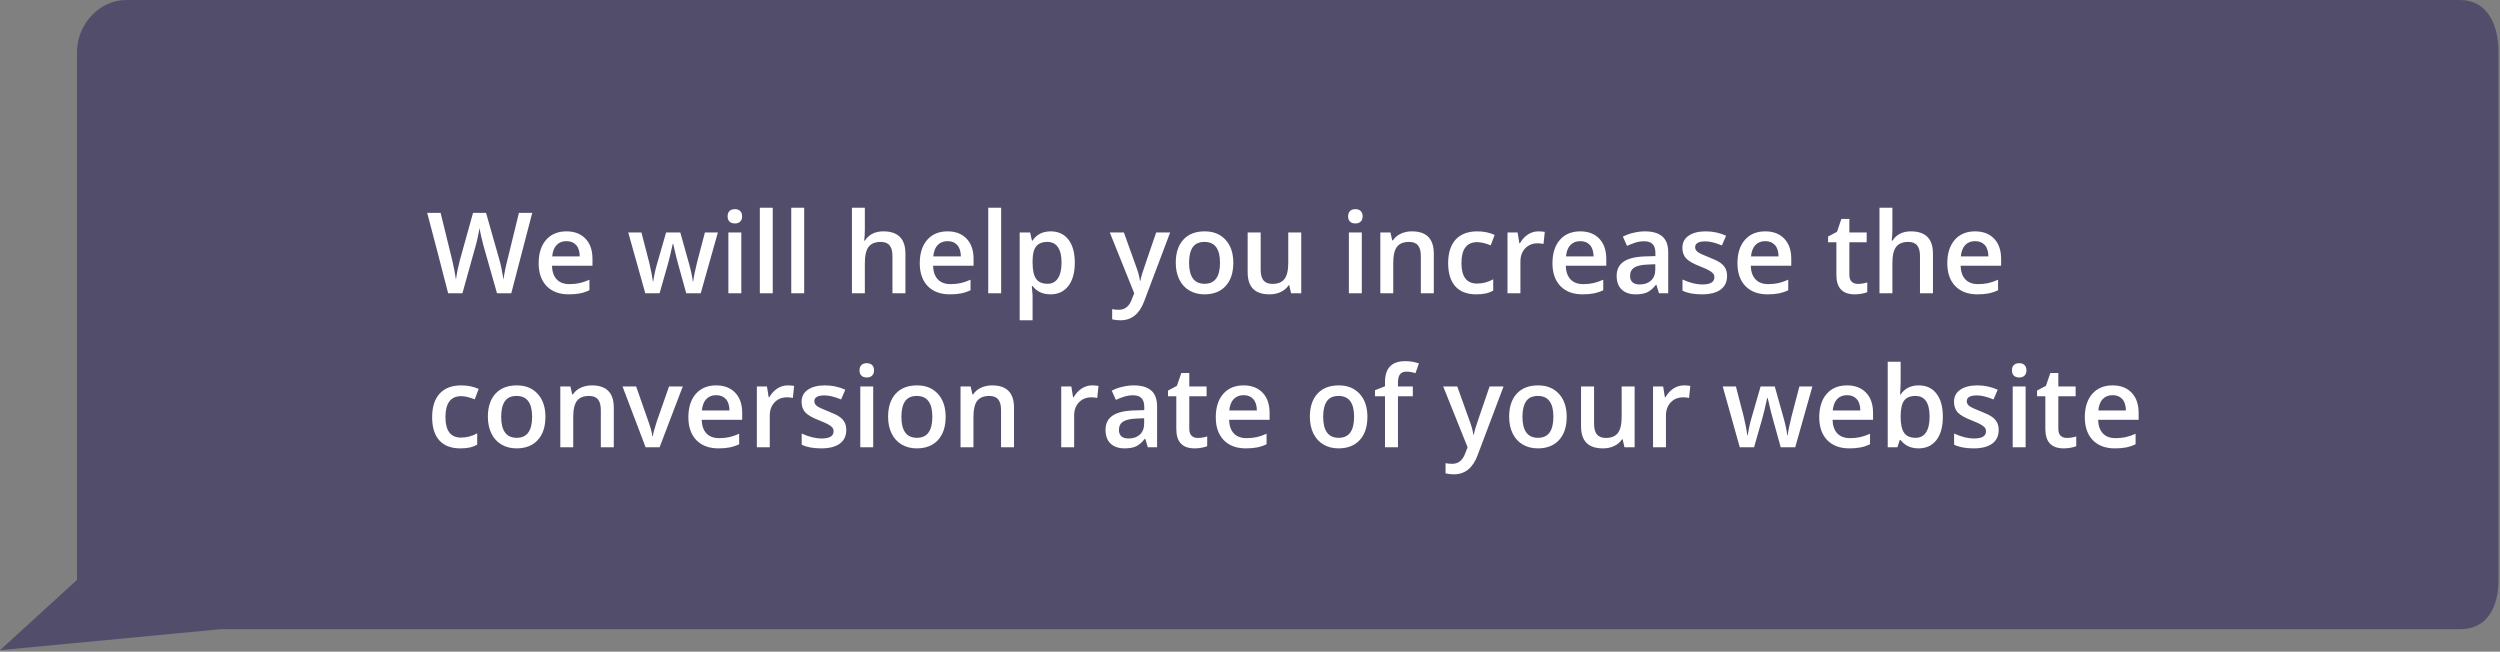
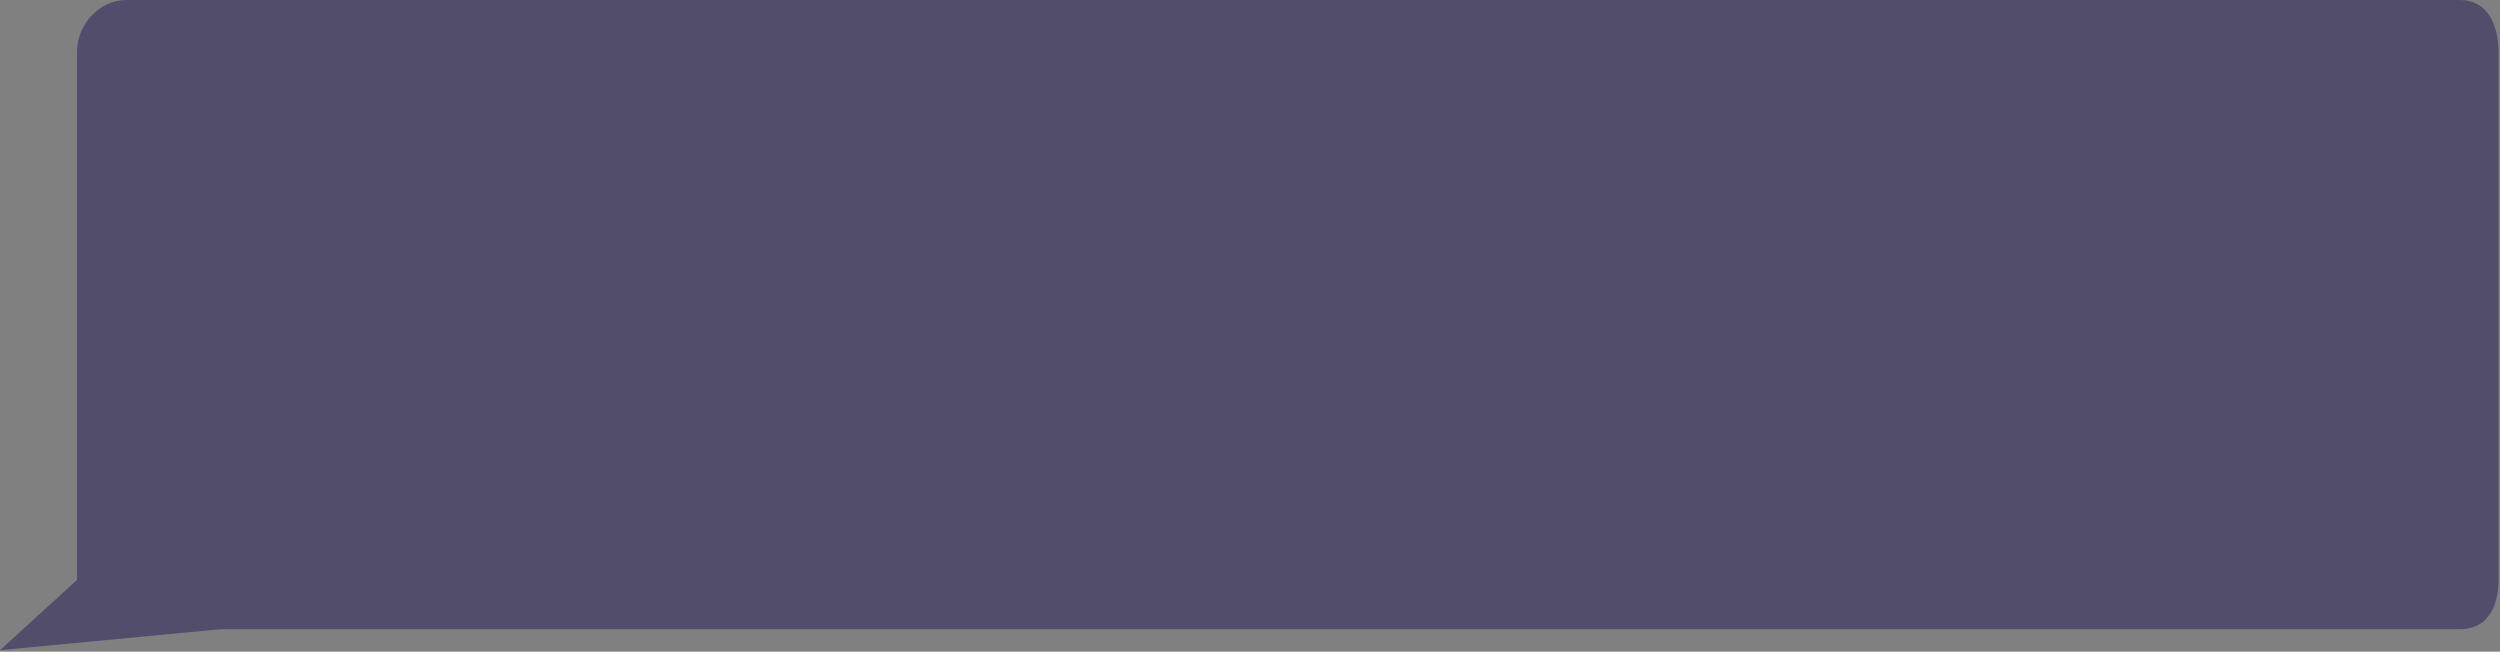
<svg xmlns="http://www.w3.org/2000/svg" width="844" height="220" viewBox="0 0 844 220" fill="none">
  <rect x="0" y="0" width="844" height="220" fill="#808080" stroke="none" />
  <path d="M830.5 0H42.662C33.462 0 26.001 8.3 26.001 17.5V195.763L0 219.5L74.398 212.424C90.501 212.424 90.501 212.424 90.501 212.424H108.666H830.5C839.7 212.424 843.5 204.963 843.5 195.763V17.5C843.482 8.3 839.7 0 830.5 0Z" fill="#534D6C" />
-   <path d="M172.611 99H167.787L163.186 82.82C162.988 82.115 162.74 81.101 162.443 79.777C162.146 78.441 161.967 77.514 161.905 76.994C161.782 77.786 161.577 78.812 161.293 80.074C161.021 81.336 160.792 82.276 160.606 82.894L156.116 99H151.292L147.785 85.418L144.223 71.873H148.75L152.628 87.682C153.234 90.217 153.667 92.456 153.927 94.398C154.063 93.347 154.267 92.172 154.539 90.873C154.811 89.574 155.059 88.523 155.281 87.719L159.697 71.873H164.095L168.622 87.793C169.055 89.265 169.513 91.467 169.995 94.398C170.181 92.63 170.626 90.378 171.331 87.644L175.19 71.873H179.681L172.611 99ZM192.038 99.371C188.847 99.371 186.348 98.443 184.542 96.588C182.748 94.72 181.852 92.153 181.852 88.888C181.852 85.535 182.687 82.901 184.356 80.983C186.026 79.066 188.321 78.107 191.24 78.107C193.949 78.107 196.089 78.93 197.66 80.575C199.231 82.22 200.017 84.484 200.017 87.366V89.723H186.342C186.404 91.714 186.942 93.248 187.956 94.324C188.97 95.388 190.399 95.92 192.242 95.92C193.454 95.92 194.58 95.809 195.619 95.586C196.671 95.351 197.796 94.967 198.996 94.436V97.98C197.932 98.487 196.856 98.845 195.768 99.056C194.679 99.266 193.436 99.371 192.038 99.371ZM191.24 81.41C189.855 81.41 188.742 81.849 187.9 82.728C187.072 83.606 186.577 84.886 186.416 86.568H195.73C195.706 84.874 195.298 83.593 194.506 82.728C193.714 81.849 192.626 81.41 191.24 81.41ZM231.671 99L229.018 89.426C228.696 88.412 228.115 86.055 227.273 82.356H227.106C226.389 85.696 225.82 88.065 225.399 89.463L222.672 99H217.848L212.096 78.478H216.549L219.165 88.591C219.759 91.09 220.179 93.23 220.427 95.011H220.538C220.662 94.108 220.847 93.075 221.095 91.912C221.354 90.737 221.577 89.859 221.763 89.277L224.88 78.478H229.667L232.691 89.277C232.877 89.883 233.106 90.811 233.378 92.061C233.662 93.31 233.829 94.281 233.879 94.974H234.027C234.213 93.452 234.646 91.325 235.326 88.591L237.979 78.478H242.358L236.569 99H231.671ZM250.263 99H245.902V78.478H250.263V99ZM245.643 73.042C245.643 72.263 245.853 71.663 246.273 71.242C246.706 70.822 247.319 70.611 248.11 70.611C248.877 70.611 249.471 70.822 249.892 71.242C250.325 71.663 250.541 72.263 250.541 73.042C250.541 73.784 250.325 74.372 249.892 74.805C249.471 75.225 248.877 75.436 248.11 75.436C247.319 75.436 246.706 75.225 246.273 74.805C245.853 74.372 245.643 73.784 245.643 73.042ZM260.876 99H256.516V70.129H260.876V99ZM271.489 99H267.129V70.129H271.489V99ZM305.667 99H301.288V86.383C301.288 84.799 300.966 83.618 300.323 82.839C299.692 82.06 298.684 81.67 297.299 81.67C295.468 81.67 294.12 82.22 293.254 83.321C292.4 84.41 291.974 86.241 291.974 88.814V99H287.613V70.129H291.974V77.458C291.974 78.633 291.899 79.889 291.751 81.225H292.029C292.623 80.235 293.446 79.468 294.497 78.924C295.561 78.38 296.798 78.107 298.208 78.107C303.181 78.107 305.667 80.612 305.667 85.622V99ZM320.696 99.371C317.505 99.371 315.006 98.443 313.2 96.588C311.407 94.72 310.51 92.153 310.51 88.888C310.51 85.535 311.345 82.901 313.015 80.983C314.685 79.066 316.979 78.107 319.898 78.107C322.607 78.107 324.747 78.93 326.318 80.575C327.889 82.22 328.675 84.484 328.675 87.366V89.723H315C315.062 91.714 315.6 93.248 316.614 94.324C317.629 95.388 319.057 95.92 320.9 95.92C322.113 95.92 323.238 95.809 324.277 95.586C325.329 95.351 326.454 94.967 327.654 94.436V97.98C326.59 98.487 325.514 98.845 324.426 99.056C323.337 99.266 322.094 99.371 320.696 99.371ZM319.898 81.41C318.513 81.41 317.4 81.849 316.559 82.728C315.73 83.606 315.235 84.886 315.074 86.568H324.389C324.364 84.874 323.956 83.593 323.164 82.728C322.372 81.849 321.284 81.41 319.898 81.41ZM337.989 99H333.629V70.129H337.989V99ZM354.651 99.371C352.054 99.371 350.037 98.437 348.603 96.569H348.343C348.516 98.301 348.603 99.353 348.603 99.724V108.129H344.242V78.478H347.768C347.867 78.862 348.071 79.777 348.38 81.225H348.603C349.963 79.147 352.004 78.107 354.726 78.107C357.286 78.107 359.278 79.035 360.7 80.891C362.135 82.746 362.853 85.35 362.853 88.702C362.853 92.054 362.123 94.671 360.663 96.551C359.216 98.431 357.212 99.371 354.651 99.371ZM353.594 81.67C351.862 81.67 350.594 82.177 349.79 83.191C348.998 84.206 348.603 85.826 348.603 88.053V88.702C348.603 91.201 348.998 93.013 349.79 94.139C350.582 95.252 351.874 95.809 353.668 95.809C355.177 95.809 356.34 95.19 357.156 93.953C357.973 92.716 358.381 90.954 358.381 88.665C358.381 86.364 357.973 84.626 357.156 83.451C356.352 82.264 355.165 81.67 353.594 81.67ZM374.672 78.478H379.422L383.597 90.112C384.228 91.77 384.648 93.329 384.858 94.788H385.007C385.118 94.108 385.322 93.285 385.619 92.32C385.916 91.343 387.487 86.729 390.332 78.478H395.045L386.269 101.728C384.673 105.995 382.013 108.129 378.29 108.129C377.325 108.129 376.385 108.024 375.47 107.813V104.362C376.125 104.511 376.874 104.585 377.715 104.585C379.818 104.585 381.296 103.367 382.149 100.93L382.91 99L374.672 78.478ZM416.364 88.702C416.364 92.054 415.505 94.671 413.785 96.551C412.066 98.431 409.672 99.371 406.604 99.371C404.687 99.371 402.993 98.938 401.521 98.072C400.049 97.206 398.917 95.963 398.125 94.343C397.333 92.722 396.938 90.842 396.938 88.702C396.938 85.375 397.791 82.777 399.498 80.909C401.205 79.041 403.611 78.107 406.716 78.107C409.685 78.107 412.035 79.066 413.767 80.983C415.498 82.888 416.364 85.461 416.364 88.702ZM401.428 88.702C401.428 93.44 403.178 95.809 406.679 95.809C410.142 95.809 411.874 93.44 411.874 88.702C411.874 84.014 410.13 81.67 406.642 81.67C404.811 81.67 403.481 82.276 402.652 83.488C401.836 84.701 401.428 86.439 401.428 88.702ZM435.865 99L435.253 96.31H435.03C434.424 97.262 433.558 98.01 432.433 98.555C431.319 99.099 430.045 99.371 428.61 99.371C426.124 99.371 424.269 98.753 423.044 97.516C421.819 96.279 421.207 94.405 421.207 91.894V78.478H425.604V91.133C425.604 92.704 425.926 93.885 426.569 94.677C427.213 95.456 428.221 95.846 429.594 95.846C431.424 95.846 432.767 95.301 433.62 94.213C434.486 93.112 434.919 91.275 434.919 88.702V78.478H439.298V99H435.865ZM459.745 99H455.385V78.478H459.745V99ZM455.125 73.042C455.125 72.263 455.335 71.663 455.756 71.242C456.189 70.822 456.801 70.611 457.593 70.611C458.36 70.611 458.953 70.822 459.374 71.242C459.807 71.663 460.023 72.263 460.023 73.042C460.023 73.784 459.807 74.372 459.374 74.805C458.953 75.225 458.36 75.436 457.593 75.436C456.801 75.436 456.189 75.225 455.756 74.805C455.335 74.372 455.125 73.784 455.125 73.042ZM484.052 99H479.673V86.383C479.673 84.799 479.351 83.618 478.708 82.839C478.077 82.06 477.069 81.67 475.684 81.67C473.84 81.67 472.492 82.214 471.639 83.303C470.785 84.391 470.358 86.216 470.358 88.776V99H465.998V78.478H469.412L470.024 81.169H470.247C470.866 80.192 471.744 79.437 472.882 78.905C474.02 78.373 475.282 78.107 476.667 78.107C481.59 78.107 484.052 80.612 484.052 85.622V99ZM498.395 99.371C495.29 99.371 492.927 98.468 491.307 96.662C489.699 94.844 488.895 92.24 488.895 88.851C488.895 85.399 489.736 82.746 491.418 80.891C493.113 79.035 495.556 78.107 498.747 78.107C500.912 78.107 502.86 78.509 504.592 79.314L503.274 82.82C501.431 82.103 499.91 81.744 498.71 81.744C495.16 81.744 493.385 84.101 493.385 88.814C493.385 91.114 493.824 92.846 494.702 94.009C495.593 95.159 496.892 95.734 498.599 95.734C500.541 95.734 502.378 95.252 504.109 94.287V98.091C503.33 98.549 502.495 98.876 501.604 99.074C500.726 99.272 499.656 99.371 498.395 99.371ZM519.343 78.107C520.221 78.107 520.945 78.169 521.514 78.293L521.087 82.356C520.468 82.208 519.825 82.134 519.157 82.134C517.413 82.134 515.997 82.703 514.908 83.841C513.832 84.979 513.294 86.457 513.294 88.275V99H508.934V78.478H512.348L512.923 82.097H513.146C513.826 80.872 514.71 79.901 515.799 79.184C516.9 78.466 518.081 78.107 519.343 78.107ZM534.298 99.371C531.106 99.371 528.608 98.443 526.802 96.588C525.008 94.72 524.111 92.153 524.111 88.888C524.111 85.535 524.946 82.901 526.616 80.983C528.286 79.066 530.581 78.107 533.5 78.107C536.209 78.107 538.349 78.93 539.92 80.575C541.491 82.22 542.276 84.484 542.276 87.366V89.723H528.602C528.663 91.714 529.201 93.248 530.216 94.324C531.23 95.388 532.659 95.92 534.502 95.92C535.714 95.92 536.84 95.809 537.879 95.586C538.93 95.351 540.056 94.967 541.256 94.436V97.98C540.192 98.487 539.116 98.845 538.027 99.056C536.939 99.266 535.696 99.371 534.298 99.371ZM533.5 81.41C532.115 81.41 531.001 81.849 530.16 82.728C529.331 83.606 528.837 84.886 528.676 86.568H537.99C537.965 84.874 537.557 83.593 536.766 82.728C535.974 81.849 534.885 81.41 533.5 81.41ZM560.07 99L559.198 96.143H559.05C558.06 97.392 557.064 98.245 556.062 98.703C555.061 99.148 553.774 99.371 552.203 99.371C550.187 99.371 548.61 98.827 547.472 97.738C546.346 96.65 545.783 95.11 545.783 93.118C545.783 91.003 546.569 89.407 548.14 88.331C549.711 87.255 552.104 86.667 555.32 86.568L558.864 86.457V85.362C558.864 84.051 558.555 83.074 557.937 82.431C557.33 81.775 556.384 81.447 555.098 81.447C554.046 81.447 553.038 81.602 552.073 81.911C551.108 82.22 550.181 82.585 549.29 83.006L547.88 79.889C548.993 79.307 550.212 78.868 551.535 78.571C552.859 78.262 554.108 78.107 555.283 78.107C557.893 78.107 559.86 78.676 561.184 79.814C562.52 80.953 563.188 82.74 563.188 85.177V99H560.07ZM553.576 96.031C555.16 96.031 556.427 95.592 557.38 94.714C558.345 93.823 558.827 92.58 558.827 90.984V89.203L556.192 89.314C554.139 89.389 552.642 89.735 551.702 90.353C550.774 90.96 550.311 91.894 550.311 93.155C550.311 94.071 550.583 94.782 551.127 95.289C551.671 95.784 552.488 96.031 553.576 96.031ZM583.06 93.155C583.06 95.159 582.33 96.699 580.87 97.775C579.41 98.839 577.32 99.371 574.599 99.371C571.865 99.371 569.669 98.957 568.012 98.128V94.361C570.424 95.475 572.669 96.031 574.747 96.031C577.431 96.031 578.773 95.221 578.773 93.601C578.773 93.081 578.625 92.648 578.328 92.302C578.031 91.955 577.543 91.597 576.862 91.226C576.182 90.855 575.236 90.434 574.023 89.964C571.661 89.049 570.059 88.133 569.218 87.218C568.389 86.302 567.975 85.115 567.975 83.655C567.975 81.899 568.68 80.538 570.09 79.573C571.512 78.596 573.442 78.107 575.879 78.107C578.291 78.107 580.573 78.596 582.726 79.573L581.315 82.857C579.101 81.942 577.24 81.484 575.73 81.484C573.43 81.484 572.279 82.14 572.279 83.451C572.279 84.094 572.576 84.639 573.17 85.084C573.776 85.529 575.087 86.142 577.104 86.921C578.798 87.576 580.029 88.176 580.796 88.721C581.563 89.265 582.132 89.896 582.503 90.613C582.874 91.318 583.06 92.166 583.06 93.155ZM596.753 99.371C593.562 99.371 591.063 98.443 589.257 96.588C587.463 94.72 586.566 92.153 586.566 88.888C586.566 85.535 587.401 82.901 589.071 80.983C590.741 79.066 593.036 78.107 595.955 78.107C598.664 78.107 600.804 78.93 602.375 80.575C603.946 82.22 604.731 84.484 604.731 87.366V89.723H591.057C591.118 91.714 591.657 93.248 592.671 94.324C593.685 95.388 595.114 95.92 596.957 95.92C598.169 95.92 599.295 95.809 600.334 95.586C601.385 95.351 602.511 94.967 603.711 94.436V97.98C602.647 98.487 601.571 98.845 600.482 99.056C599.394 99.266 598.151 99.371 596.753 99.371ZM595.955 81.41C594.57 81.41 593.456 81.849 592.615 82.728C591.786 83.606 591.292 84.886 591.131 86.568H600.445C600.421 84.874 600.012 83.593 599.221 82.728C598.429 81.849 597.34 81.41 595.955 81.41ZM627.201 95.846C628.265 95.846 629.329 95.679 630.393 95.345V98.629C629.91 98.839 629.285 99.012 628.519 99.148C627.764 99.297 626.979 99.371 626.162 99.371C622.031 99.371 619.965 97.194 619.965 92.84V81.781H617.163V79.852L620.169 78.256L621.653 73.914H624.344V78.478H630.188V81.781H624.344V92.766C624.344 93.817 624.604 94.596 625.123 95.103C625.655 95.598 626.348 95.846 627.201 95.846ZM652.565 99H648.187V86.383C648.187 84.799 647.865 83.618 647.222 82.839C646.591 82.06 645.583 81.67 644.197 81.67C642.367 81.67 641.018 82.22 640.152 83.321C639.299 84.41 638.872 86.241 638.872 88.814V99H634.512V70.129H638.872V77.458C638.872 78.633 638.798 79.889 638.649 81.225H638.928C639.521 80.235 640.344 79.468 641.396 78.924C642.459 78.38 643.696 78.107 645.106 78.107C650.079 78.107 652.565 80.612 652.565 85.622V99ZM667.595 99.371C664.403 99.371 661.905 98.443 660.099 96.588C658.305 94.72 657.408 92.153 657.408 88.888C657.408 85.535 658.243 82.901 659.913 80.983C661.583 79.066 663.878 78.107 666.797 78.107C669.506 78.107 671.646 78.93 673.217 80.575C674.788 82.22 675.573 84.484 675.573 87.366V89.723H661.898C661.96 91.714 662.498 93.248 663.513 94.324C664.527 95.388 665.956 95.92 667.799 95.92C669.011 95.92 670.137 95.809 671.176 95.586C672.227 95.351 673.353 94.967 674.553 94.436V97.98C673.489 98.487 672.413 98.845 671.324 99.056C670.236 99.266 668.993 99.371 667.595 99.371ZM666.797 81.41C665.411 81.41 664.298 81.849 663.457 82.728C662.628 83.606 662.133 84.886 661.973 86.568H671.287C671.262 84.874 670.854 83.593 670.062 82.728C669.271 81.849 668.182 81.41 666.797 81.41ZM155.393 151.371C152.288 151.371 149.925 150.468 148.305 148.662C146.697 146.844 145.893 144.24 145.893 140.851C145.893 137.399 146.734 134.746 148.416 132.891C150.111 131.035 152.554 130.107 155.745 130.107C157.91 130.107 159.858 130.509 161.59 131.313L160.272 134.82C158.429 134.103 156.908 133.744 155.708 133.744C152.158 133.744 150.383 136.101 150.383 140.813C150.383 143.114 150.822 144.846 151.7 146.009C152.591 147.159 153.89 147.734 155.597 147.734C157.539 147.734 159.376 147.252 161.107 146.287V150.091C160.328 150.549 159.493 150.876 158.603 151.074C157.724 151.272 156.654 151.371 155.393 151.371ZM184.134 140.702C184.134 144.054 183.274 146.671 181.555 148.551C179.835 150.431 177.442 151.371 174.374 151.371C172.457 151.371 170.762 150.938 169.29 150.072C167.818 149.206 166.686 147.963 165.895 146.343C165.103 144.722 164.707 142.842 164.707 140.702C164.707 137.375 165.561 134.777 167.268 132.909C168.975 131.041 171.381 130.107 174.485 130.107C177.454 130.107 179.804 131.066 181.536 132.983C183.268 134.888 184.134 137.461 184.134 140.702ZM169.197 140.702C169.197 145.44 170.948 147.809 174.448 147.809C177.912 147.809 179.644 145.44 179.644 140.702C179.644 136.014 177.899 133.67 174.411 133.67C172.58 133.67 171.251 134.276 170.422 135.488C169.605 136.701 169.197 138.438 169.197 140.702ZM207.216 151H202.837V138.383C202.837 136.799 202.515 135.618 201.872 134.839C201.241 134.06 200.233 133.67 198.848 133.67C197.005 133.67 195.656 134.214 194.803 135.303C193.949 136.391 193.522 138.216 193.522 140.776V151H189.162V130.479H192.576L193.188 133.169H193.411C194.03 132.192 194.908 131.437 196.046 130.905C197.184 130.373 198.446 130.107 199.831 130.107C204.754 130.107 207.216 132.612 207.216 137.622V151ZM217.959 151L210.166 130.479H214.768L218.942 142.409C219.66 144.413 220.093 146.034 220.241 147.271H220.39C220.501 146.38 220.934 144.759 221.688 142.409L225.863 130.479H230.502L222.672 151H217.959ZM242.581 151.371C239.39 151.371 236.891 150.443 235.085 148.588C233.291 146.72 232.395 144.153 232.395 140.888C232.395 137.535 233.229 134.901 234.899 132.983C236.569 131.066 238.864 130.107 241.783 130.107C244.492 130.107 246.632 130.93 248.203 132.575C249.774 134.22 250.56 136.484 250.56 139.366V141.723H236.885C236.947 143.714 237.485 145.248 238.499 146.324C239.513 147.388 240.942 147.92 242.785 147.92C243.997 147.92 245.123 147.809 246.162 147.586C247.214 147.351 248.339 146.967 249.539 146.436V149.979C248.475 150.487 247.399 150.845 246.311 151.056C245.222 151.266 243.979 151.371 242.581 151.371ZM241.783 133.41C240.398 133.41 239.285 133.849 238.443 134.728C237.615 135.606 237.12 136.886 236.959 138.568H246.273C246.249 136.874 245.84 135.593 245.049 134.728C244.257 133.849 243.169 133.41 241.783 133.41ZM265.923 130.107C266.801 130.107 267.525 130.169 268.094 130.293L267.667 134.356C267.049 134.208 266.405 134.134 265.737 134.134C263.993 134.134 262.577 134.703 261.488 135.841C260.412 136.979 259.874 138.457 259.874 140.275V151H255.514V130.479H258.928L259.503 134.097H259.726C260.406 132.872 261.29 131.901 262.379 131.184C263.48 130.466 264.661 130.107 265.923 130.107ZM285.702 145.155C285.702 147.159 284.972 148.699 283.513 149.775C282.053 150.839 279.963 151.371 277.241 151.371C274.507 151.371 272.312 150.957 270.654 150.128V146.361C273.066 147.475 275.312 148.031 277.39 148.031C280.074 148.031 281.416 147.221 281.416 145.601C281.416 145.081 281.268 144.648 280.971 144.302C280.674 143.955 280.185 143.597 279.505 143.226C278.825 142.854 277.878 142.434 276.666 141.964C274.303 141.049 272.701 140.133 271.86 139.218C271.032 138.302 270.617 137.115 270.617 135.655C270.617 133.899 271.322 132.538 272.732 131.573C274.155 130.596 276.085 130.107 278.521 130.107C280.934 130.107 283.216 130.596 285.368 131.573L283.958 134.857C281.744 133.942 279.882 133.484 278.373 133.484C276.072 133.484 274.922 134.14 274.922 135.451C274.922 136.094 275.219 136.639 275.812 137.084C276.419 137.529 277.73 138.142 279.746 138.921C281.441 139.576 282.672 140.176 283.438 140.721C284.205 141.265 284.774 141.896 285.146 142.613C285.517 143.318 285.702 144.166 285.702 145.155ZM294.794 151H290.434V130.479H294.794V151ZM290.174 125.042C290.174 124.263 290.384 123.663 290.805 123.242C291.238 122.822 291.85 122.611 292.642 122.611C293.409 122.611 294.002 122.822 294.423 123.242C294.856 123.663 295.072 124.263 295.072 125.042C295.072 125.784 294.856 126.372 294.423 126.805C294.002 127.225 293.409 127.436 292.642 127.436C291.85 127.436 291.238 127.225 290.805 126.805C290.384 126.372 290.174 125.784 290.174 125.042ZM319.249 140.702C319.249 144.054 318.389 146.671 316.67 148.551C314.951 150.431 312.557 151.371 309.489 151.371C307.572 151.371 305.877 150.938 304.405 150.072C302.933 149.206 301.801 147.963 301.01 146.343C300.218 144.722 299.822 142.842 299.822 140.702C299.822 137.375 300.676 134.777 302.383 132.909C304.09 131.041 306.496 130.107 309.601 130.107C312.569 130.107 314.92 131.066 316.651 132.983C318.383 134.888 319.249 137.461 319.249 140.702ZM304.312 140.702C304.312 145.44 306.063 147.809 309.563 147.809C313.027 147.809 314.759 145.44 314.759 140.702C314.759 136.014 313.015 133.67 309.526 133.67C307.696 133.67 306.366 134.276 305.537 135.488C304.721 136.701 304.312 138.438 304.312 140.702ZM342.331 151H337.952V138.383C337.952 136.799 337.631 135.618 336.987 134.839C336.356 134.06 335.348 133.67 333.963 133.67C332.12 133.67 330.771 134.214 329.918 135.303C329.064 136.391 328.638 138.216 328.638 140.776V151H324.277V130.479H327.691L328.304 133.169H328.526C329.145 132.192 330.023 131.437 331.161 130.905C332.299 130.373 333.561 130.107 334.946 130.107C339.869 130.107 342.331 132.612 342.331 137.622V151ZM368.679 130.107C369.557 130.107 370.281 130.169 370.85 130.293L370.423 134.356C369.804 134.208 369.161 134.134 368.493 134.134C366.749 134.134 365.333 134.703 364.244 135.841C363.168 136.979 362.63 138.457 362.63 140.275V151H358.27V130.479H361.684L362.259 134.097H362.481C363.162 132.872 364.046 131.901 365.135 131.184C366.236 130.466 367.417 130.107 368.679 130.107ZM387.512 151L386.64 148.143H386.491C385.502 149.392 384.506 150.245 383.504 150.703C382.502 151.148 381.215 151.371 379.645 151.371C377.628 151.371 376.051 150.827 374.913 149.738C373.787 148.65 373.225 147.11 373.225 145.118C373.225 143.003 374.01 141.407 375.581 140.331C377.152 139.255 379.546 138.667 382.762 138.568L386.306 138.457V137.362C386.306 136.051 385.996 135.074 385.378 134.431C384.772 133.775 383.826 133.447 382.539 133.447C381.488 133.447 380.479 133.602 379.515 133.911C378.55 134.22 377.622 134.585 376.731 135.006L375.321 131.889C376.435 131.307 377.653 130.868 378.977 130.571C380.3 130.262 381.549 130.107 382.725 130.107C385.335 130.107 387.301 130.676 388.625 131.814C389.961 132.952 390.629 134.74 390.629 137.177V151H387.512ZM381.018 148.031C382.601 148.031 383.869 147.592 384.821 146.714C385.786 145.823 386.269 144.58 386.269 142.984V141.203L383.634 141.314C381.58 141.389 380.084 141.735 379.144 142.354C378.216 142.96 377.752 143.894 377.752 145.155C377.752 146.071 378.024 146.782 378.568 147.289C379.113 147.784 379.929 148.031 381.018 148.031ZM404.359 147.846C405.423 147.846 406.487 147.679 407.551 147.345V150.629C407.068 150.839 406.444 151.012 405.677 151.148C404.922 151.297 404.137 151.371 403.32 151.371C399.189 151.371 397.123 149.194 397.123 144.84V133.781H394.321V131.852L397.327 130.256L398.812 125.914H401.502V130.479H407.347V133.781H401.502V144.766C401.502 145.817 401.762 146.596 402.281 147.104C402.813 147.598 403.506 147.846 404.359 147.846ZM420.632 151.371C417.44 151.371 414.942 150.443 413.136 148.588C411.342 146.72 410.445 144.153 410.445 140.888C410.445 137.535 411.28 134.901 412.95 132.983C414.62 131.066 416.915 130.107 419.834 130.107C422.543 130.107 424.683 130.93 426.254 132.575C427.825 134.22 428.61 136.484 428.61 139.366V141.723H414.936C414.997 143.714 415.535 145.248 416.55 146.324C417.564 147.388 418.993 147.92 420.836 147.92C422.048 147.92 423.174 147.809 424.213 147.586C425.264 147.351 426.39 146.967 427.59 146.436V149.979C426.526 150.487 425.45 150.845 424.361 151.056C423.273 151.266 422.03 151.371 420.632 151.371ZM419.834 133.41C418.449 133.41 417.335 133.849 416.494 134.728C415.665 135.606 415.171 136.886 415.01 138.568H424.324C424.299 136.874 423.891 135.593 423.1 134.728C422.308 133.849 421.219 133.41 419.834 133.41ZM461.638 140.702C461.638 144.054 460.778 146.671 459.059 148.551C457.339 150.431 454.946 151.371 451.878 151.371C449.961 151.371 448.266 150.938 446.794 150.072C445.322 149.206 444.19 147.963 443.398 146.343C442.607 144.722 442.211 142.842 442.211 140.702C442.211 137.375 443.064 134.777 444.771 132.909C446.479 131.041 448.884 130.107 451.989 130.107C454.958 130.107 457.308 131.066 459.04 132.983C460.772 134.888 461.638 137.461 461.638 140.702ZM446.701 140.702C446.701 145.44 448.451 147.809 451.952 147.809C455.416 147.809 457.147 145.44 457.147 140.702C457.147 136.014 455.403 133.67 451.915 133.67C450.084 133.67 448.755 134.276 447.926 135.488C447.109 136.701 446.701 138.438 446.701 140.702ZM476.964 133.781H471.954V151H467.575V133.781H464.198V131.74L467.575 130.404V129.068C467.575 126.644 468.144 124.85 469.282 123.688C470.42 122.512 472.158 121.925 474.496 121.925C476.03 121.925 477.539 122.178 479.023 122.686L477.873 125.988C476.797 125.642 475.77 125.469 474.793 125.469C473.803 125.469 473.08 125.778 472.622 126.396C472.177 127.003 471.954 127.918 471.954 129.143V130.479H476.964V133.781ZM487.225 130.479H491.975L496.149 142.112C496.78 143.77 497.201 145.328 497.411 146.788H497.56C497.671 146.108 497.875 145.285 498.172 144.32C498.469 143.343 500.04 138.729 502.885 130.479H507.598L498.821 153.728C497.226 157.995 494.566 160.129 490.843 160.129C489.878 160.129 488.938 160.024 488.022 159.813V156.362C488.678 156.511 489.426 156.585 490.268 156.585C492.37 156.585 493.849 155.367 494.702 152.93L495.463 151L487.225 130.479ZM528.917 140.702C528.917 144.054 528.057 146.671 526.338 148.551C524.618 150.431 522.225 151.371 519.157 151.371C517.24 151.371 515.545 150.938 514.073 150.072C512.601 149.206 511.469 147.963 510.678 146.343C509.886 144.722 509.49 142.842 509.49 140.702C509.49 137.375 510.344 134.777 512.051 132.909C513.758 131.041 516.164 130.107 519.269 130.107C522.237 130.107 524.588 131.066 526.319 132.983C528.051 134.888 528.917 137.461 528.917 140.702ZM513.98 140.702C513.98 145.44 515.731 147.809 519.231 147.809C522.695 147.809 524.427 145.44 524.427 140.702C524.427 136.014 522.683 133.67 519.194 133.67C517.364 133.67 516.034 134.276 515.205 135.488C514.389 136.701 513.98 138.438 513.98 140.702ZM548.418 151L547.806 148.31H547.583C546.977 149.262 546.111 150.01 544.985 150.555C543.872 151.099 542.598 151.371 541.163 151.371C538.677 151.371 536.821 150.753 535.597 149.516C534.372 148.279 533.76 146.405 533.76 143.894V130.479H538.157V143.133C538.157 144.704 538.479 145.885 539.122 146.677C539.765 147.456 540.773 147.846 542.146 147.846C543.977 147.846 545.319 147.301 546.173 146.213C547.039 145.112 547.472 143.275 547.472 140.702V130.479H551.851V151H548.418ZM568.476 130.107C569.354 130.107 570.077 130.169 570.646 130.293L570.22 134.356C569.601 134.208 568.958 134.134 568.29 134.134C566.546 134.134 565.13 134.703 564.041 135.841C562.965 136.979 562.427 138.457 562.427 140.275V151H558.066V130.479H561.48L562.056 134.097H562.278C562.959 132.872 563.843 131.901 564.932 131.184C566.033 130.466 567.214 130.107 568.476 130.107ZM601.169 151L598.516 141.426C598.194 140.411 597.613 138.055 596.771 134.356H596.604C595.887 137.696 595.318 140.065 594.897 141.463L592.17 151H587.346L581.594 130.479H586.047L588.663 140.591C589.257 143.09 589.677 145.229 589.925 147.011H590.036C590.16 146.108 590.345 145.075 590.593 143.912C590.853 142.737 591.075 141.859 591.261 141.277L594.378 130.479H599.165L602.189 141.277C602.375 141.883 602.604 142.811 602.876 144.061C603.16 145.31 603.327 146.281 603.377 146.974H603.525C603.711 145.452 604.144 143.325 604.824 140.591L607.478 130.479H611.856L606.067 151H601.169ZM624.362 151.371C621.171 151.371 618.672 150.443 616.866 148.588C615.073 146.72 614.176 144.153 614.176 140.888C614.176 137.535 615.011 134.901 616.681 132.983C618.351 131.066 620.645 130.107 623.564 130.107C626.273 130.107 628.413 130.93 629.984 132.575C631.555 134.22 632.341 136.484 632.341 139.366V141.723H618.666C618.728 143.714 619.266 145.248 620.28 146.324C621.295 147.388 622.723 147.92 624.566 147.92C625.779 147.92 626.904 147.809 627.943 147.586C628.995 147.351 630.12 146.967 631.32 146.436V149.979C630.257 150.487 629.18 150.845 628.092 151.056C627.003 151.266 625.76 151.371 624.362 151.371ZM623.564 133.41C622.179 133.41 621.066 133.849 620.225 134.728C619.396 135.606 618.901 136.886 618.74 138.568H628.055C628.03 136.874 627.622 135.593 626.83 134.728C626.038 133.849 624.95 133.41 623.564 133.41ZM647.778 130.107C650.339 130.107 652.33 131.035 653.753 132.891C655.188 134.746 655.905 137.35 655.905 140.702C655.905 144.067 655.182 146.689 653.734 148.569C652.287 150.437 650.277 151.371 647.704 151.371C645.106 151.371 643.09 150.437 641.655 148.569H641.358L640.561 151H637.295V122.129H641.655V128.994C641.655 129.501 641.631 130.256 641.581 131.258C641.532 132.26 641.494 132.897 641.47 133.169H641.655C643.041 131.128 645.082 130.107 647.778 130.107ZM646.646 133.67C644.89 133.67 643.622 134.189 642.843 135.229C642.076 136.255 641.68 137.981 641.655 140.405V140.702C641.655 143.201 642.051 145.013 642.843 146.139C643.634 147.252 644.927 147.809 646.721 147.809C648.267 147.809 649.436 147.196 650.228 145.972C651.032 144.747 651.434 142.978 651.434 140.665C651.434 136.002 649.838 133.67 646.646 133.67ZM674.757 145.155C674.757 147.159 674.027 148.699 672.567 149.775C671.108 150.839 669.017 151.371 666.296 151.371C663.562 151.371 661.367 150.957 659.709 150.128V146.361C662.121 147.475 664.366 148.031 666.444 148.031C669.129 148.031 670.471 147.221 670.471 145.601C670.471 145.081 670.322 144.648 670.025 144.302C669.729 143.955 669.24 143.597 668.56 143.226C667.879 142.854 666.933 142.434 665.721 141.964C663.358 141.049 661.756 140.133 660.915 139.218C660.086 138.302 659.672 137.115 659.672 135.655C659.672 133.899 660.377 132.538 661.787 131.573C663.21 130.596 665.139 130.107 667.576 130.107C669.988 130.107 672.271 130.596 674.423 131.573L673.013 134.857C670.799 133.942 668.937 133.484 667.428 133.484C665.127 133.484 663.977 134.14 663.977 135.451C663.977 136.094 664.273 136.639 664.867 137.084C665.473 137.529 666.785 138.142 668.801 138.921C670.495 139.576 671.726 140.176 672.493 140.721C673.26 141.265 673.829 141.896 674.2 142.613C674.571 143.318 674.757 144.166 674.757 145.155ZM683.849 151H679.488V130.479H683.849V151ZM679.229 125.042C679.229 124.263 679.439 123.663 679.859 123.242C680.292 122.822 680.905 122.611 681.696 122.611C682.463 122.611 683.057 122.822 683.478 123.242C683.91 123.663 684.127 124.263 684.127 125.042C684.127 125.784 683.91 126.372 683.478 126.805C683.057 127.225 682.463 127.436 681.696 127.436C680.905 127.436 680.292 127.225 679.859 126.805C679.439 126.372 679.229 125.784 679.229 125.042ZM697.746 147.846C698.81 147.846 699.874 147.679 700.938 147.345V150.629C700.455 150.839 699.83 151.012 699.063 151.148C698.309 151.297 697.523 151.371 696.707 151.371C692.576 151.371 690.51 149.194 690.51 144.84V133.781H687.708V131.852L690.714 130.256L692.198 125.914H694.889V130.479H700.733V133.781H694.889V144.766C694.889 145.817 695.148 146.596 695.668 147.104C696.2 147.598 696.893 147.846 697.746 147.846ZM714.019 151.371C710.827 151.371 708.328 150.443 706.522 148.588C704.729 146.72 703.832 144.153 703.832 140.888C703.832 137.535 704.667 134.901 706.337 132.983C708.007 131.066 710.301 130.107 713.221 130.107C715.93 130.107 718.07 130.93 719.641 132.575C721.212 134.22 721.997 136.484 721.997 139.366V141.723H708.322C708.384 143.714 708.922 145.248 709.937 146.324C710.951 147.388 712.38 147.92 714.223 147.92C715.435 147.92 716.561 147.809 717.6 147.586C718.651 147.351 719.777 146.967 720.977 146.436V149.979C719.913 150.487 718.837 150.845 717.748 151.056C716.66 151.266 715.416 151.371 714.019 151.371ZM713.221 133.41C711.835 133.41 710.722 133.849 709.881 134.728C709.052 135.606 708.557 136.886 708.396 138.568H717.711C717.686 136.874 717.278 135.593 716.486 134.728C715.695 133.849 714.606 133.41 713.221 133.41Z" fill="white" />
</svg>